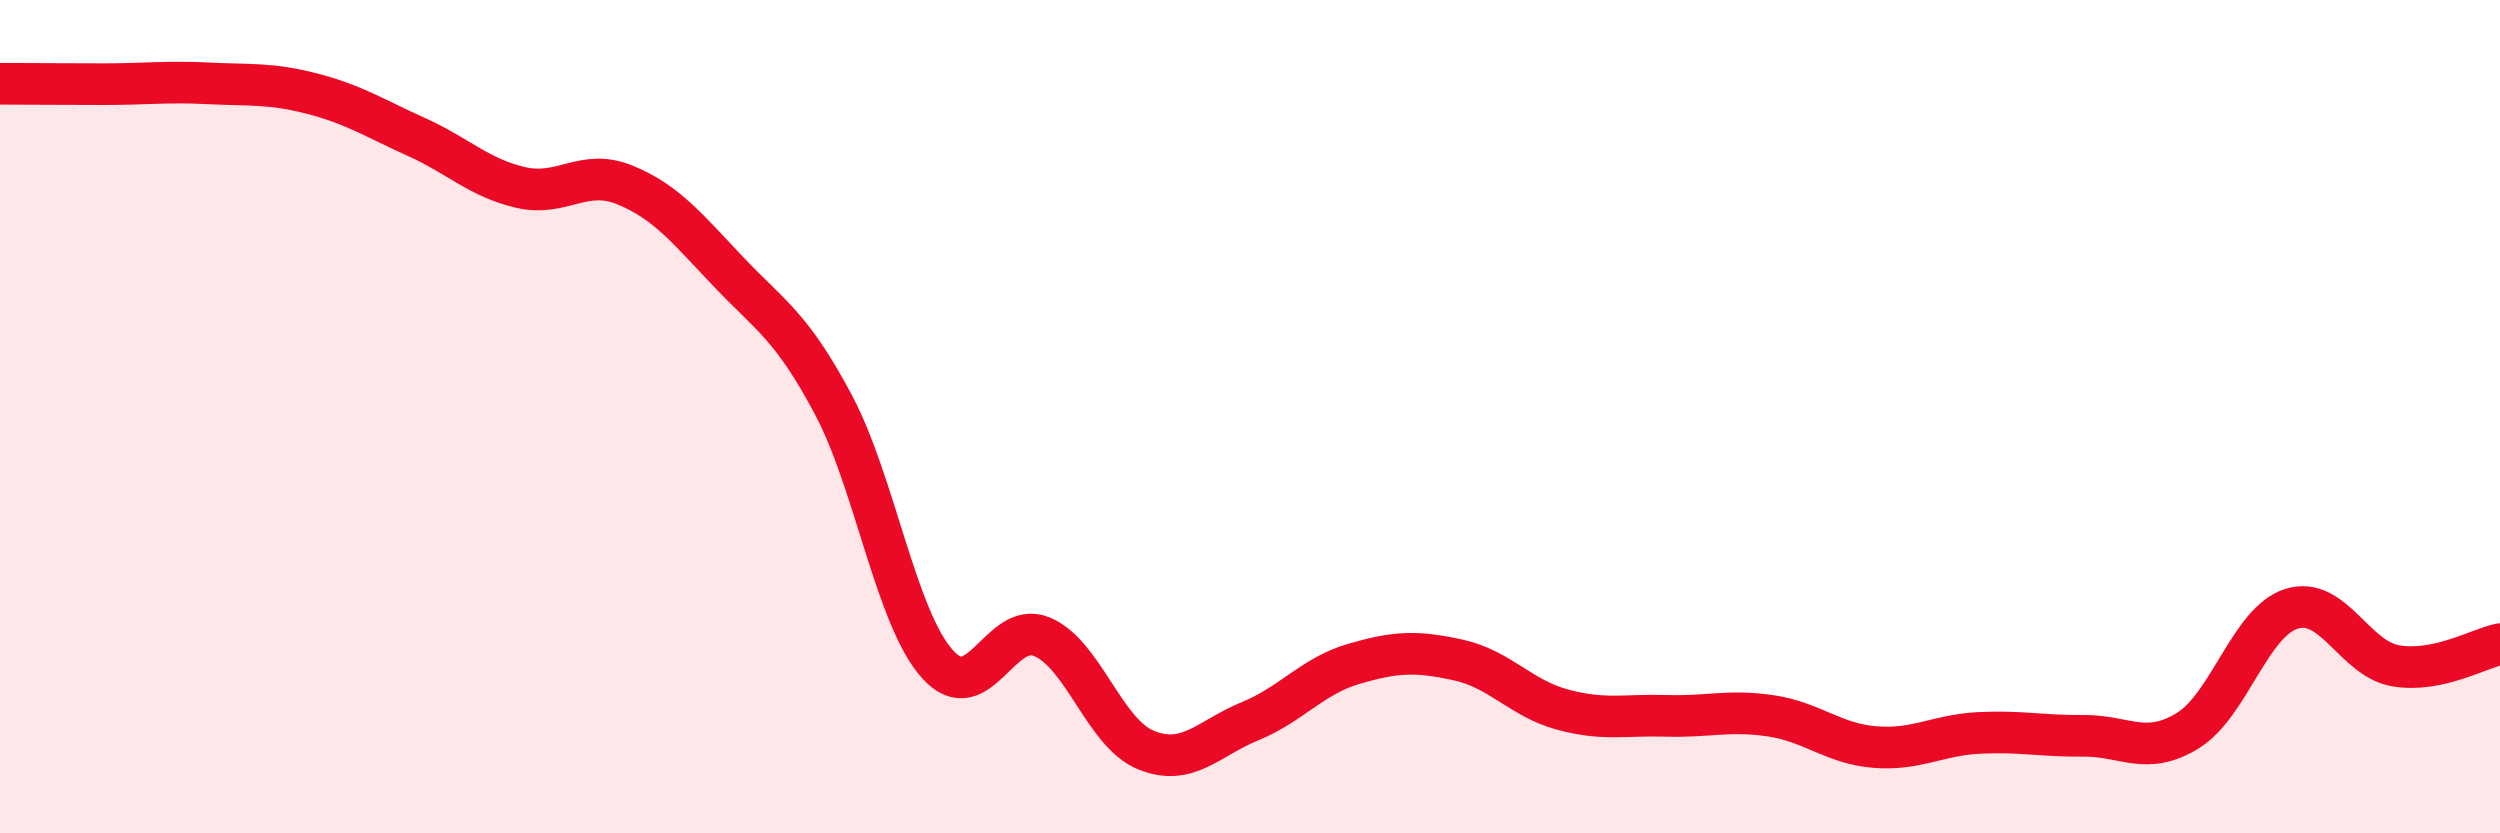
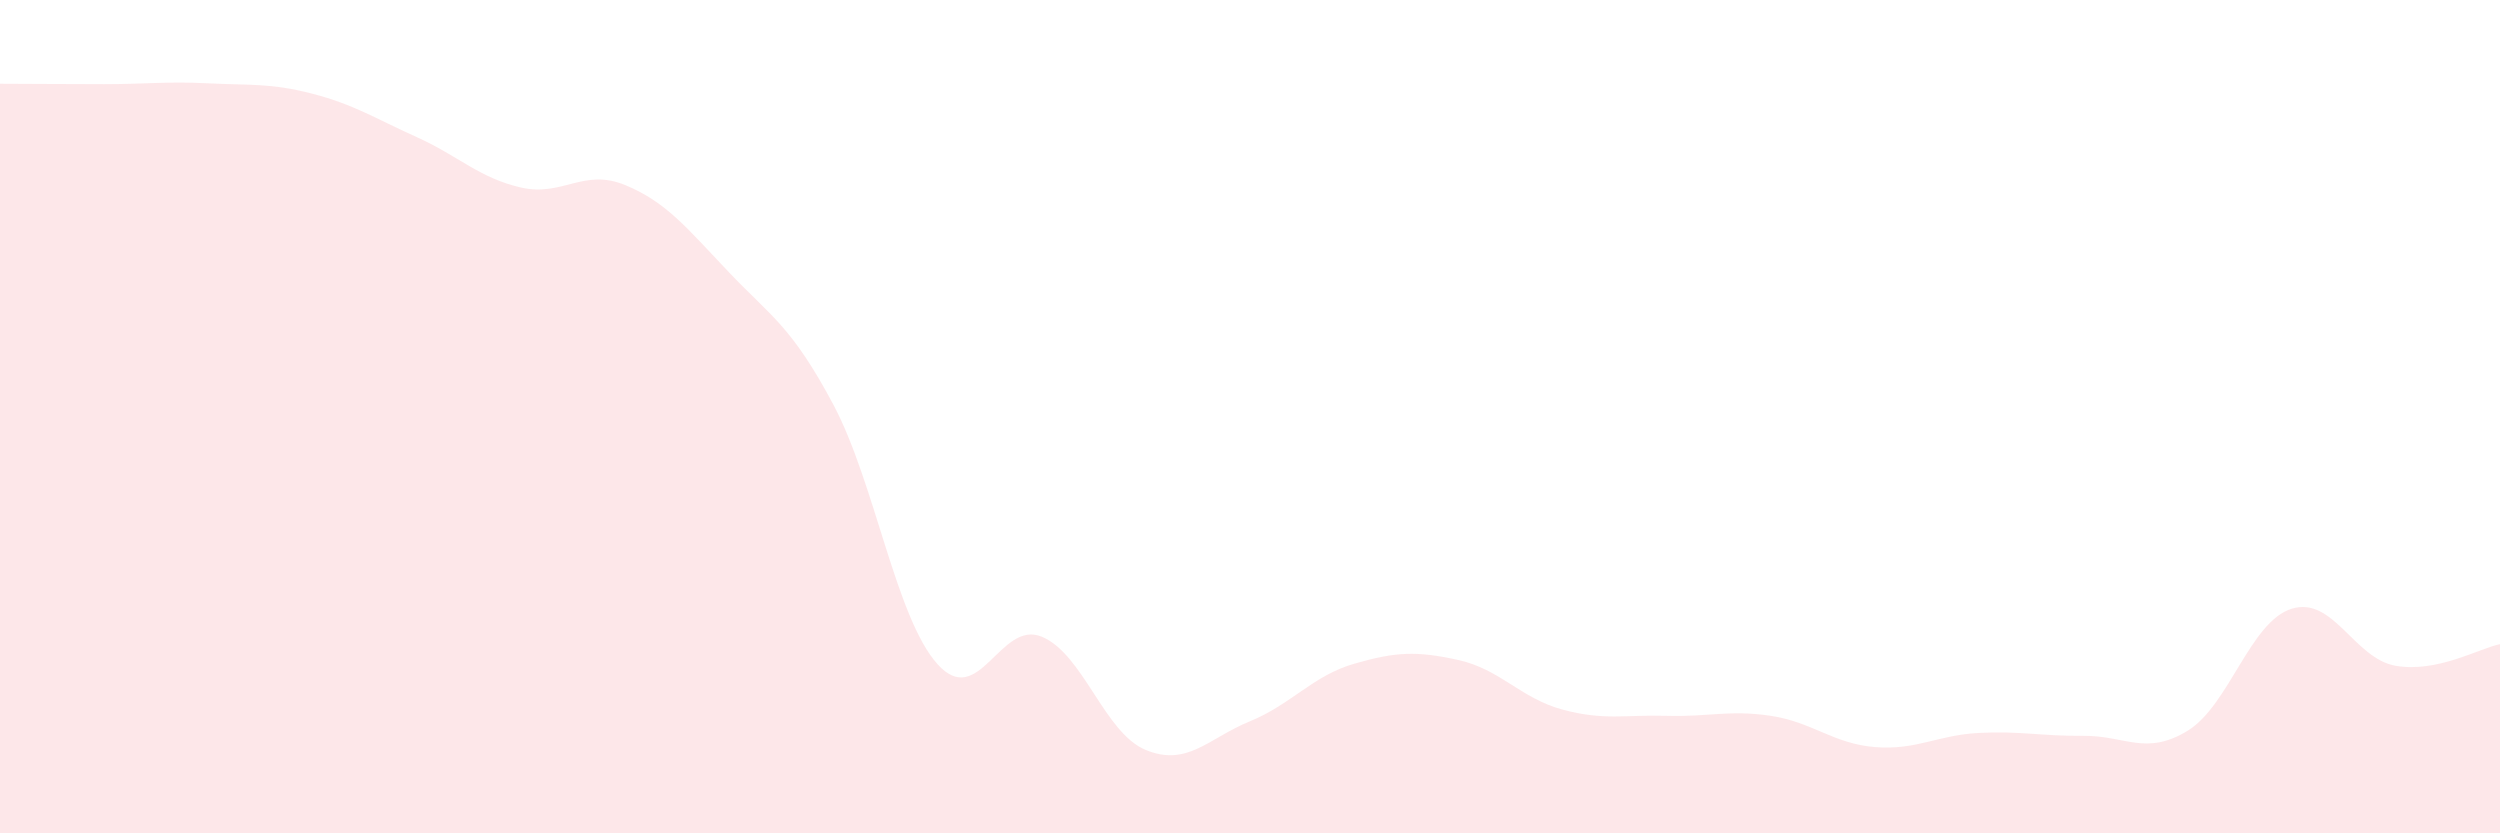
<svg xmlns="http://www.w3.org/2000/svg" width="60" height="20" viewBox="0 0 60 20">
  <path d="M 0,2.01 C 0.5,2.01 1.5,2.02 2.5,2.02 C 3.5,2.02 4,1.95 5,2 C 6,2.05 6.5,1.99 7.5,2.25 C 8.5,2.51 9,2.84 10,3.29 C 11,3.74 11.5,4.27 12.5,4.5 C 13.5,4.73 14,4.03 15,4.44 C 16,4.85 16.5,5.49 17.5,6.54 C 18.5,7.59 19,7.83 20,9.71 C 21,11.59 21.5,14.83 22.5,15.94 C 23.5,17.05 24,14.87 25,15.28 C 26,15.69 26.5,17.59 27.5,18 C 28.5,18.41 29,17.72 30,17.31 C 31,16.9 31.5,16.22 32.5,15.93 C 33.5,15.64 34,15.62 35,15.84 C 36,16.06 36.5,16.76 37.5,17.03 C 38.5,17.3 39,17.15 40,17.18 C 41,17.21 41.5,17.03 42.5,17.18 C 43.5,17.33 44,17.85 45,17.93 C 46,18.01 46.5,17.64 47.5,17.59 C 48.5,17.54 49,17.67 50,17.66 C 51,17.65 51.5,18.15 52.5,17.54 C 53.5,16.93 54,14.92 55,14.61 C 56,14.3 56.5,15.81 57.5,15.98 C 58.5,16.15 59.5,15.56 60,15.46L60 20L0 20Z" fill="#EB0A25" opacity="0.1" stroke-linecap="round" stroke-linejoin="round" />
-   <path d="M 0,2.01 C 0.5,2.01 1.5,2.02 2.5,2.02 C 3.5,2.02 4,1.95 5,2 C 6,2.05 6.5,1.99 7.5,2.25 C 8.5,2.51 9,2.84 10,3.29 C 11,3.74 11.5,4.27 12.5,4.5 C 13.5,4.73 14,4.03 15,4.44 C 16,4.85 16.5,5.49 17.5,6.54 C 18.5,7.59 19,7.83 20,9.71 C 21,11.59 21.5,14.83 22.5,15.94 C 23.5,17.05 24,14.87 25,15.28 C 26,15.69 26.5,17.59 27.5,18 C 28.5,18.41 29,17.72 30,17.31 C 31,16.9 31.5,16.22 32.5,15.93 C 33.5,15.64 34,15.62 35,15.84 C 36,16.06 36.5,16.76 37.5,17.03 C 38.5,17.3 39,17.15 40,17.18 C 41,17.21 41.5,17.03 42.5,17.18 C 43.5,17.33 44,17.85 45,17.93 C 46,18.01 46.5,17.64 47.5,17.59 C 48.5,17.54 49,17.67 50,17.66 C 51,17.65 51.5,18.15 52.5,17.54 C 53.5,16.93 54,14.92 55,14.61 C 56,14.3 56.5,15.81 57.5,15.98 C 58.5,16.15 59.5,15.56 60,15.46" stroke="#EB0A25" stroke-width="1" fill="none" stroke-linecap="round" stroke-linejoin="round" />
</svg>